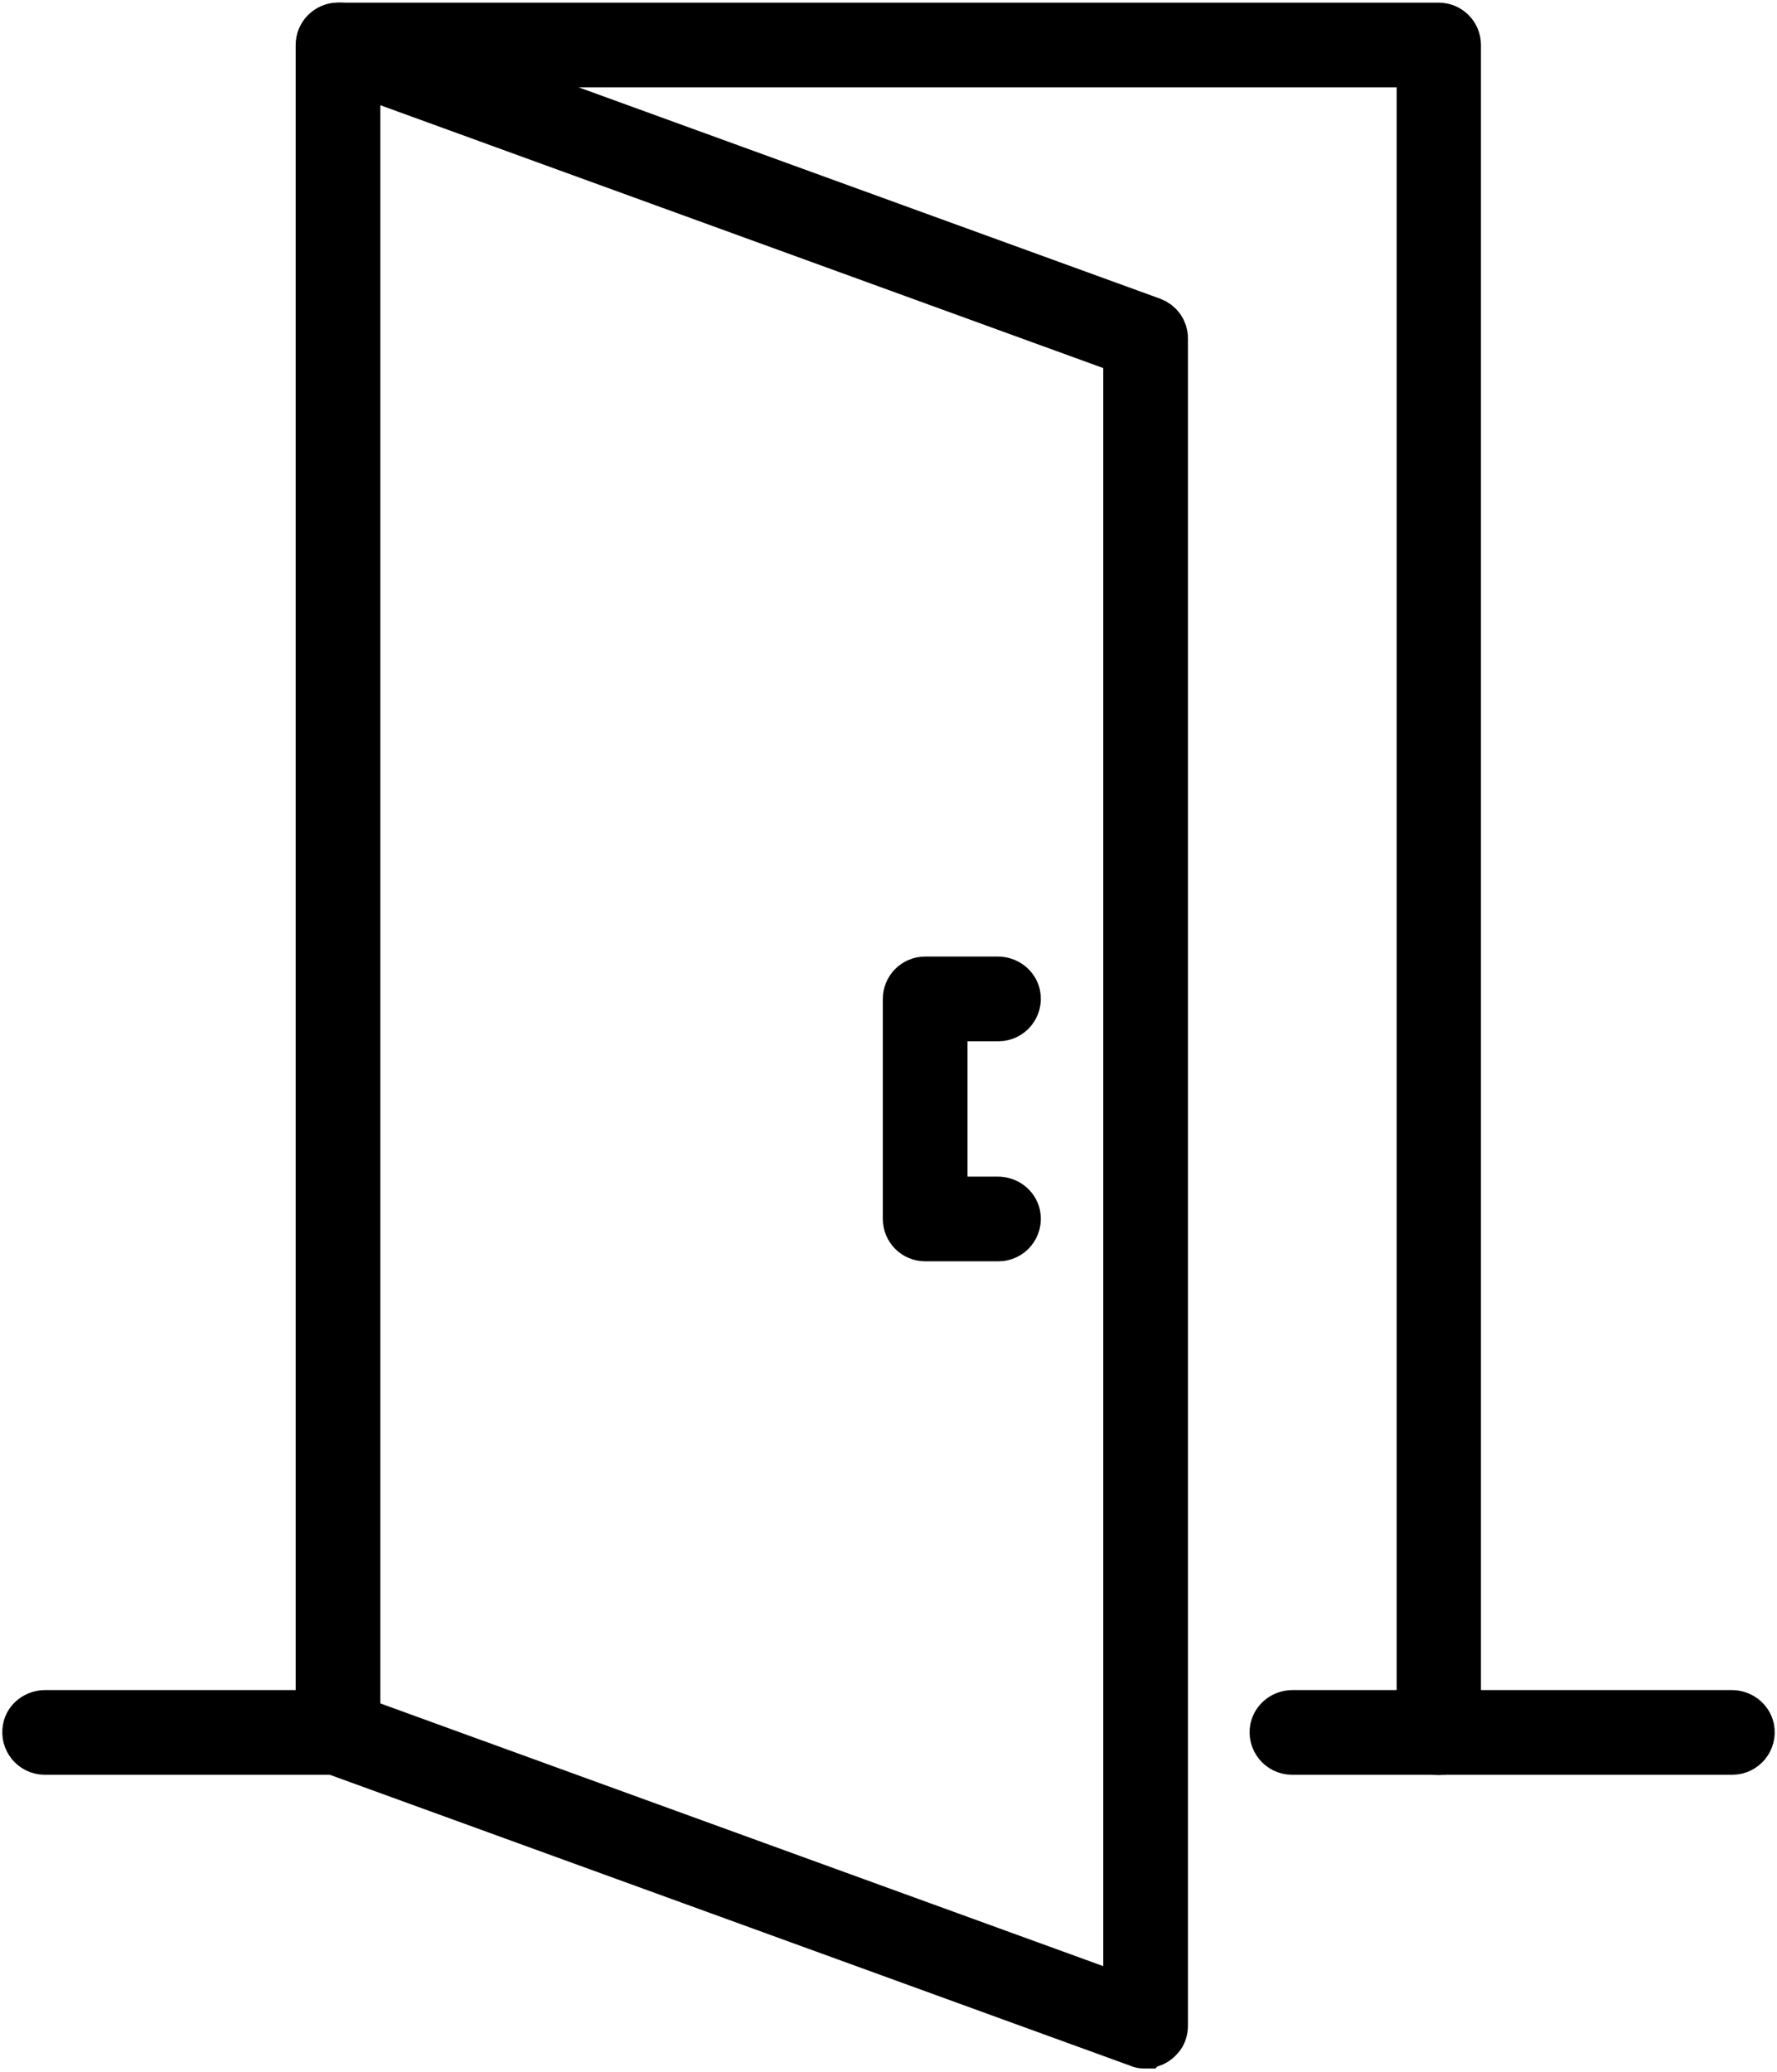
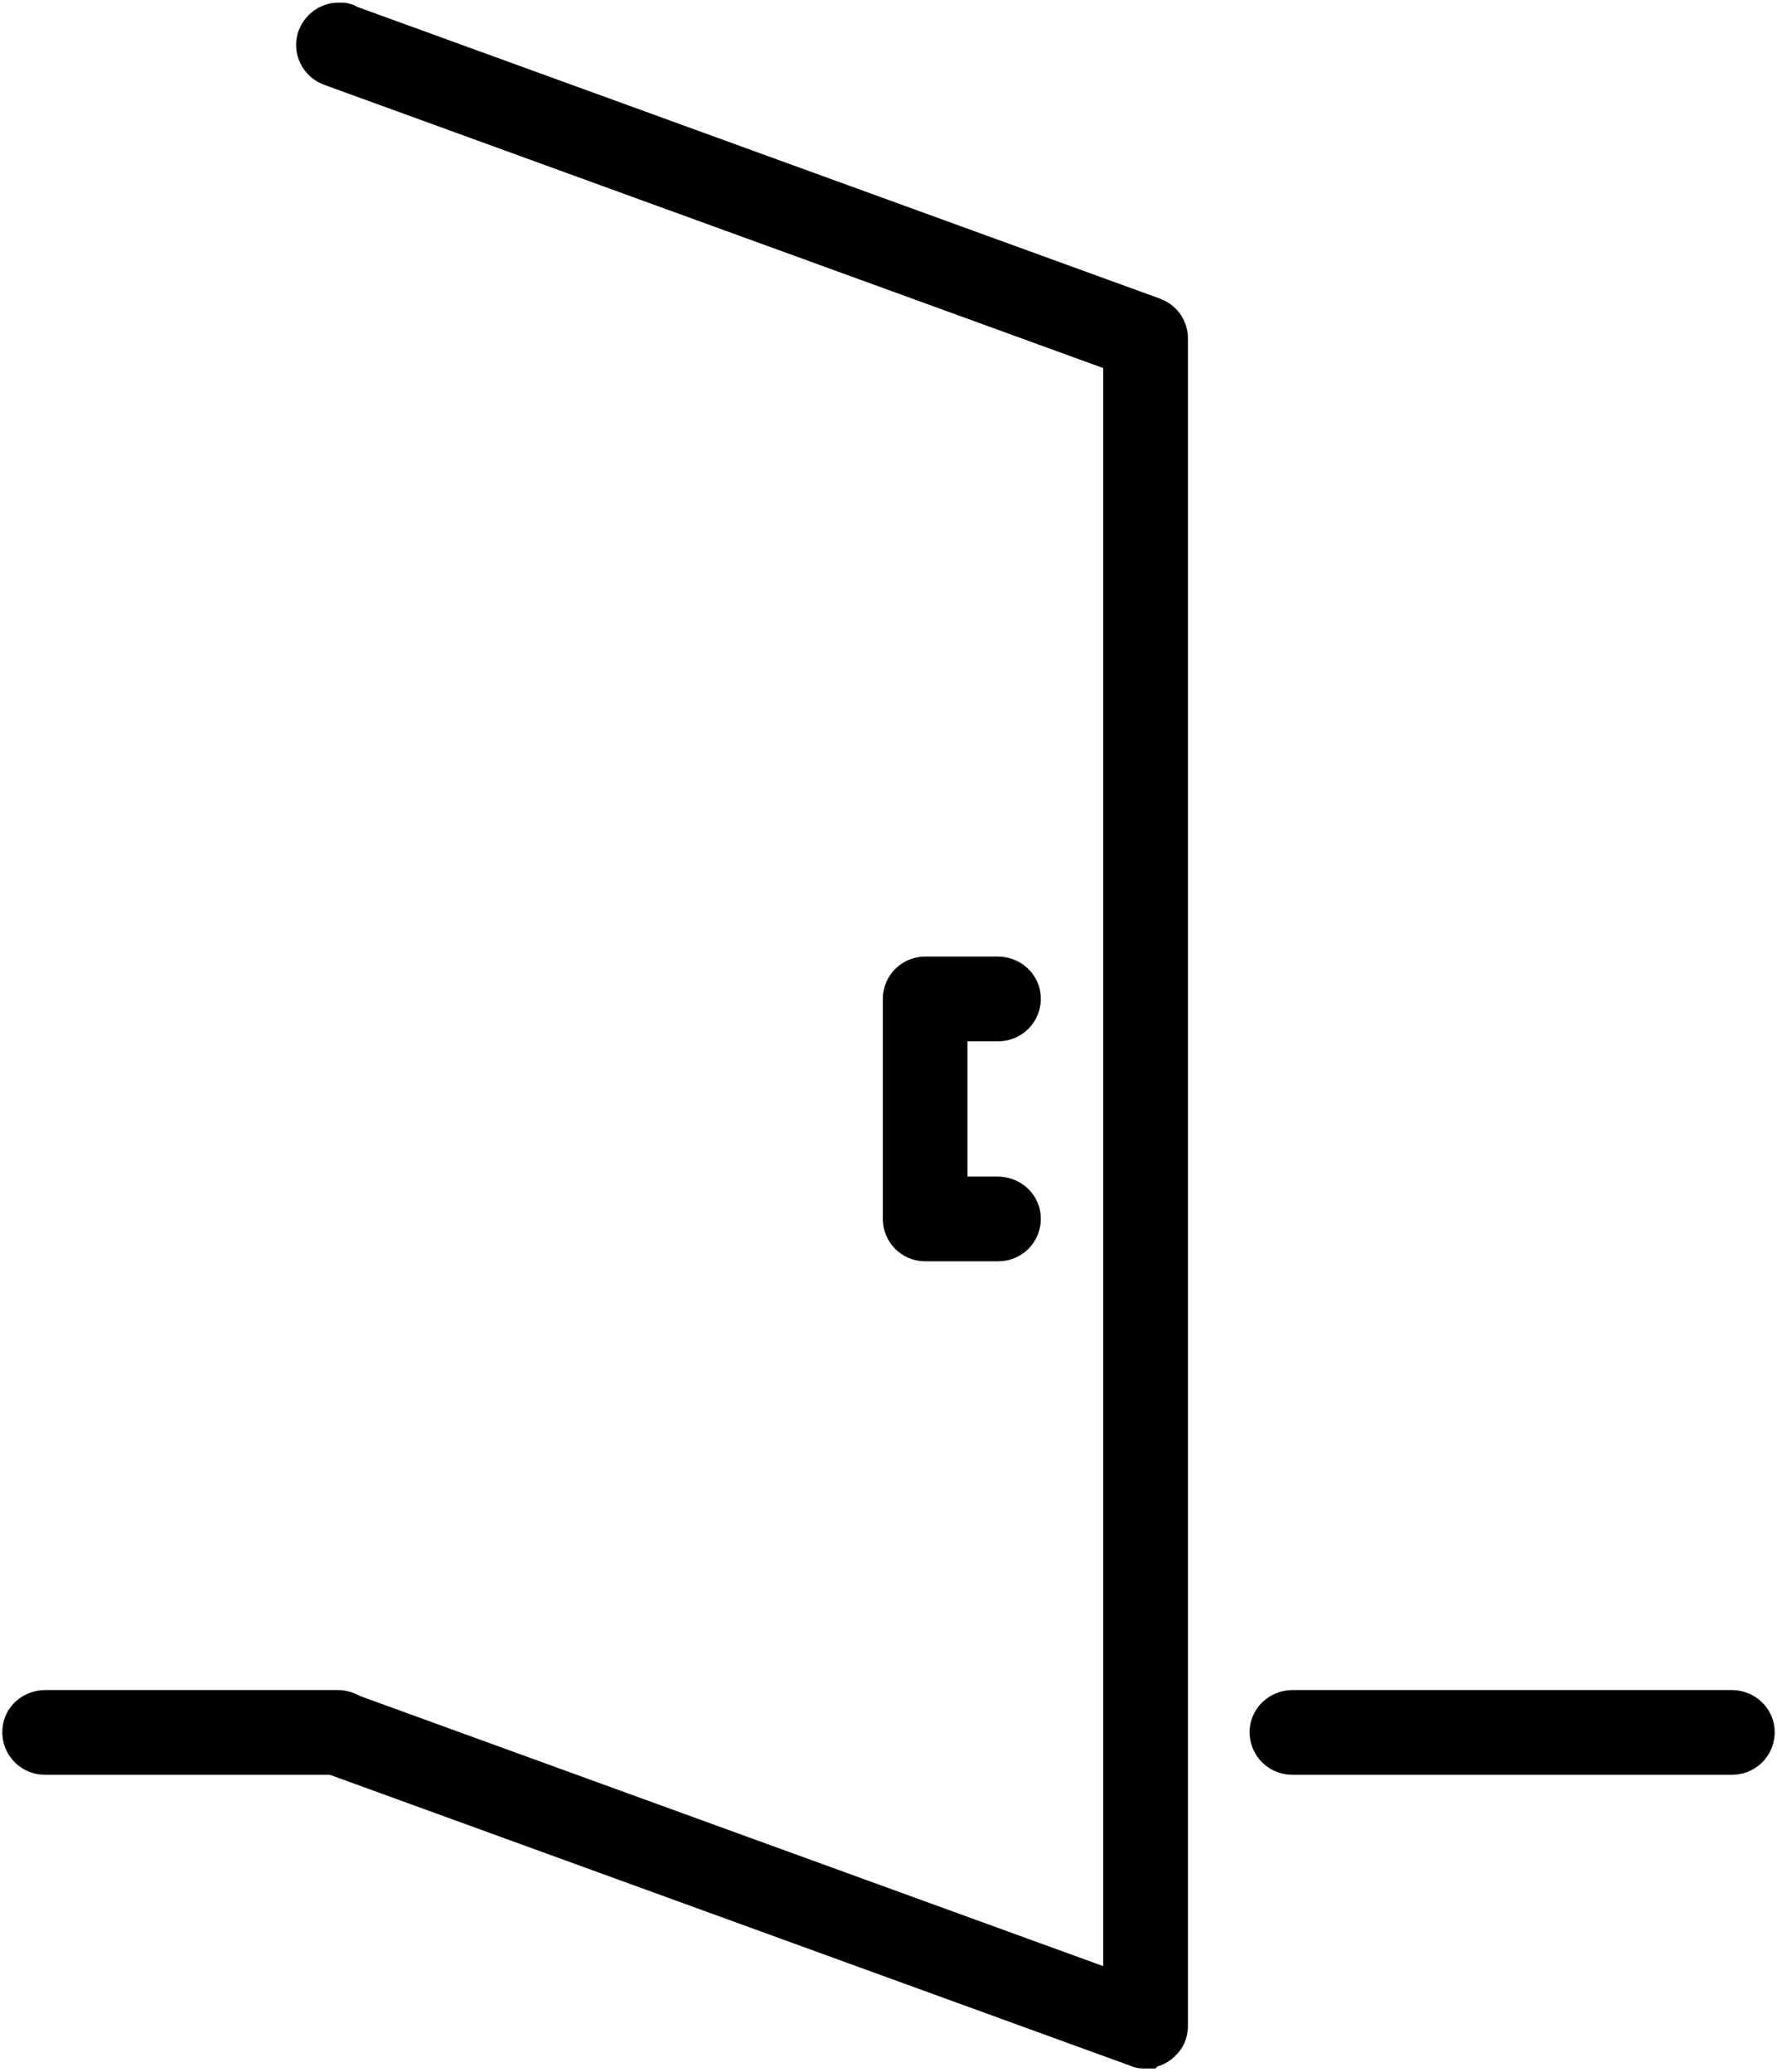
<svg xmlns="http://www.w3.org/2000/svg" width="470" height="548" viewBox="0 0 470 548" fill="none">
  <path d="M341.7 462.9C338.8 462.9 336.5 460.2 337.1 457.2C337.6 455 339.6 453.5 341.9 453.5H458C460.3 453.5 462.3 455 462.8 457.2C463.4 460.2 461.1 462.9 458.2 462.9H341.7Z" fill="black" stroke="black" stroke-width="13" stroke-miterlimit="10" />
  <path d="M11.799 462.9C8.899 462.9 6.599 460.2 7.199 457.2C7.599 455 9.699 453.5 11.999 453.5H89.299C91.599 453.5 93.599 455 94.099 457.2C94.699 460.2 92.399 462.9 89.499 462.9H11.899H11.799Z" fill="black" stroke="black" stroke-width="13" stroke-miterlimit="10" />
-   <path d="M379.599 462.8C377.399 462.3 375.899 460.3 375.899 458V16.6H94.099V458.1C94.099 460.4 92.599 462.4 90.399 462.9C87.399 463.5 84.699 461.2 84.699 458.3V11.9C84.699 9.3 86.799 7.2 89.399 7.2H380.499C383.099 7.2 385.199 9.3 385.199 11.9V458.3C385.199 461.2 382.499 463.5 379.499 462.9L379.599 462.8Z" fill="black" stroke="black" stroke-width="13" stroke-miterlimit="10" />
  <path d="M302.901 540.6C302.401 540.6 301.801 540.6 301.301 540.3L87.801 462.7C86.601 462.3 85.701 461.4 85.201 460.3C84.501 458.7 84.601 456.9 85.801 455.4C86.301 454.8 86.901 454.3 87.601 454C88.801 453.5 90.001 453.5 91.101 454L298.301 529.3V92.8L87.901 16.3C85.501 15.4 84.201 12.7 85.101 10.3C85.801 8.5 87.501 7.2 89.501 7.2C91.501 7.2 90.601 7.2 91.101 7.5L304.601 85.1C306.501 85.8 307.701 87.5 307.701 89.5V535.7C307.701 536.8 307.401 538 306.601 538.8C305.701 539.9 304.401 540.5 303.001 540.5L302.901 540.6Z" fill="black" stroke="black" stroke-width="13" stroke-miterlimit="10" />
  <path d="M244.7 327.1C242.1 327.1 240 325 240 322.4V264.2C240 261.6 242.1 259.5 244.7 259.5H263.9C266.2 259.5 268.2 261 268.7 263.2C269.3 266.2 267 268.9 264.1 268.9H249.4V317.7H263.9C266.2 317.7 268.2 319.2 268.7 321.4C269.3 324.4 267 327.1 264.1 327.1H244.7Z" fill="black" stroke="black" stroke-width="13" stroke-miterlimit="10" />
</svg>